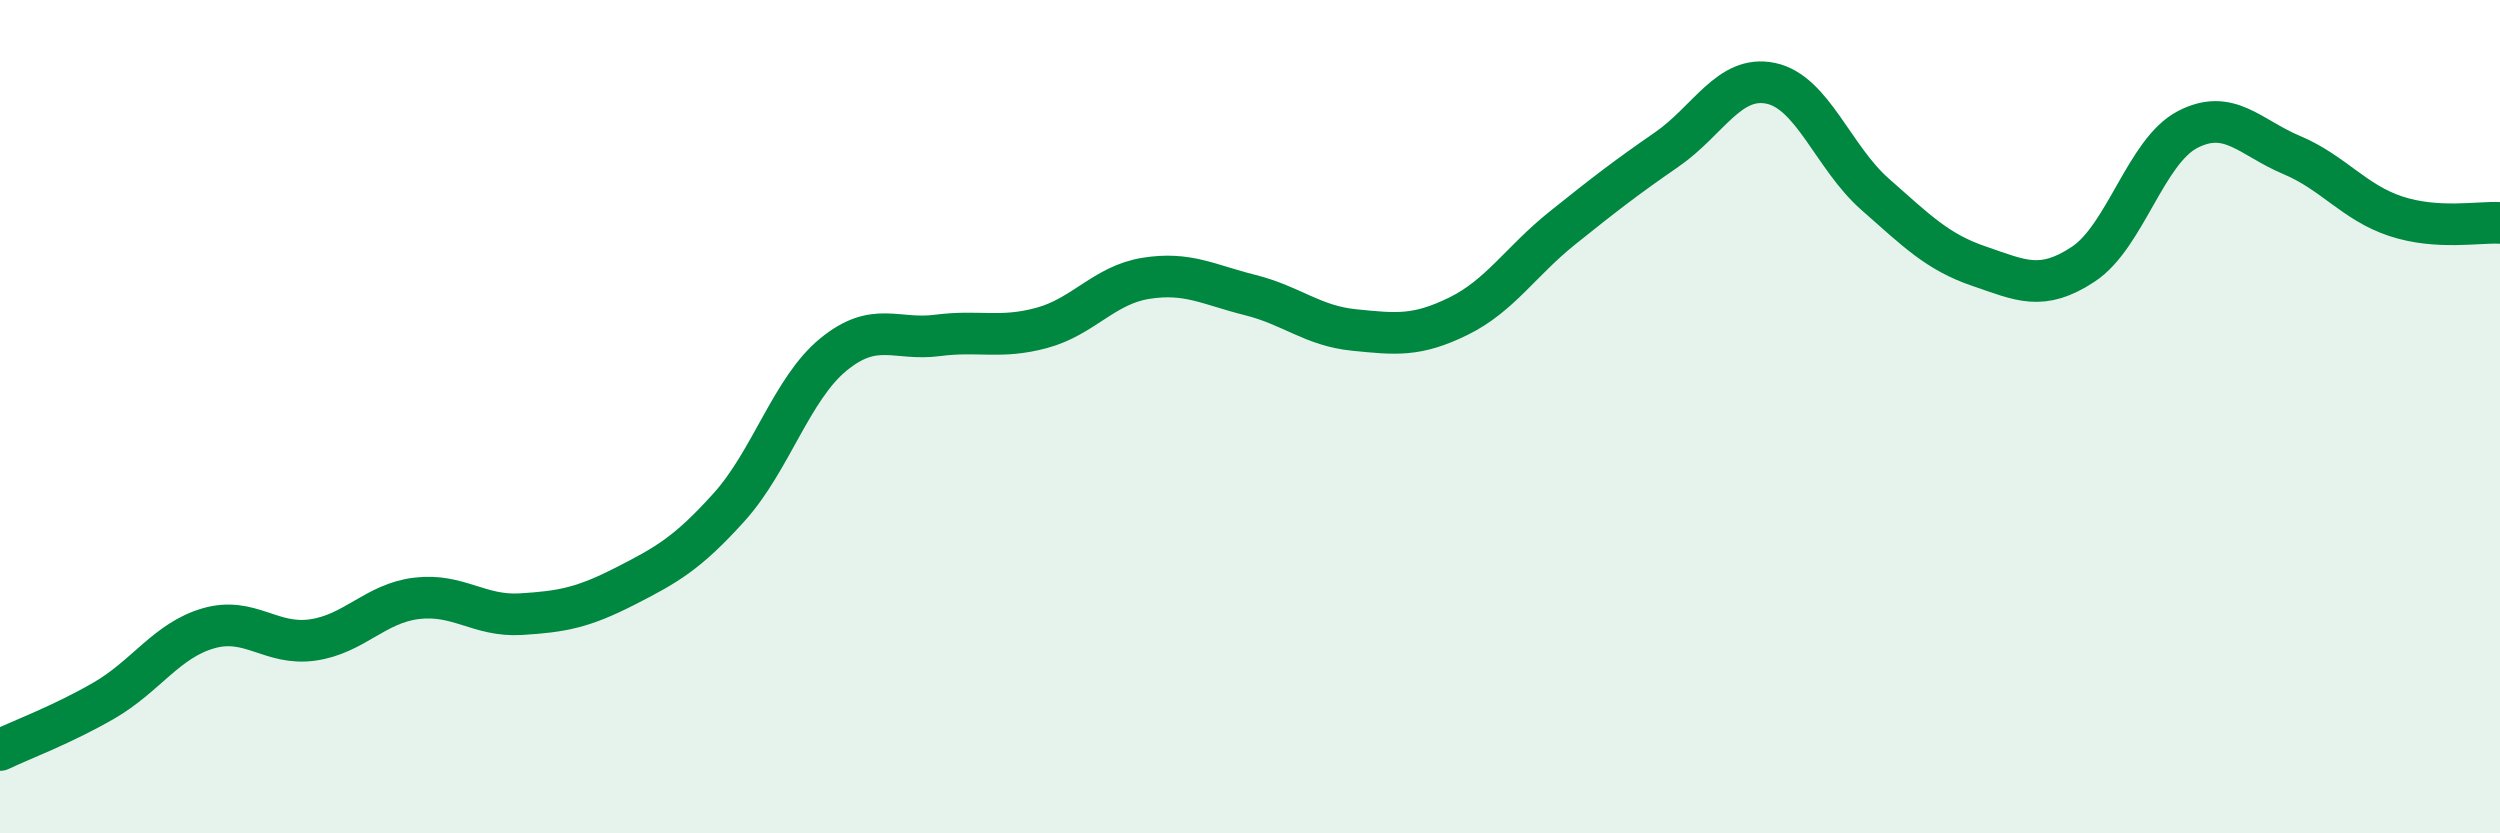
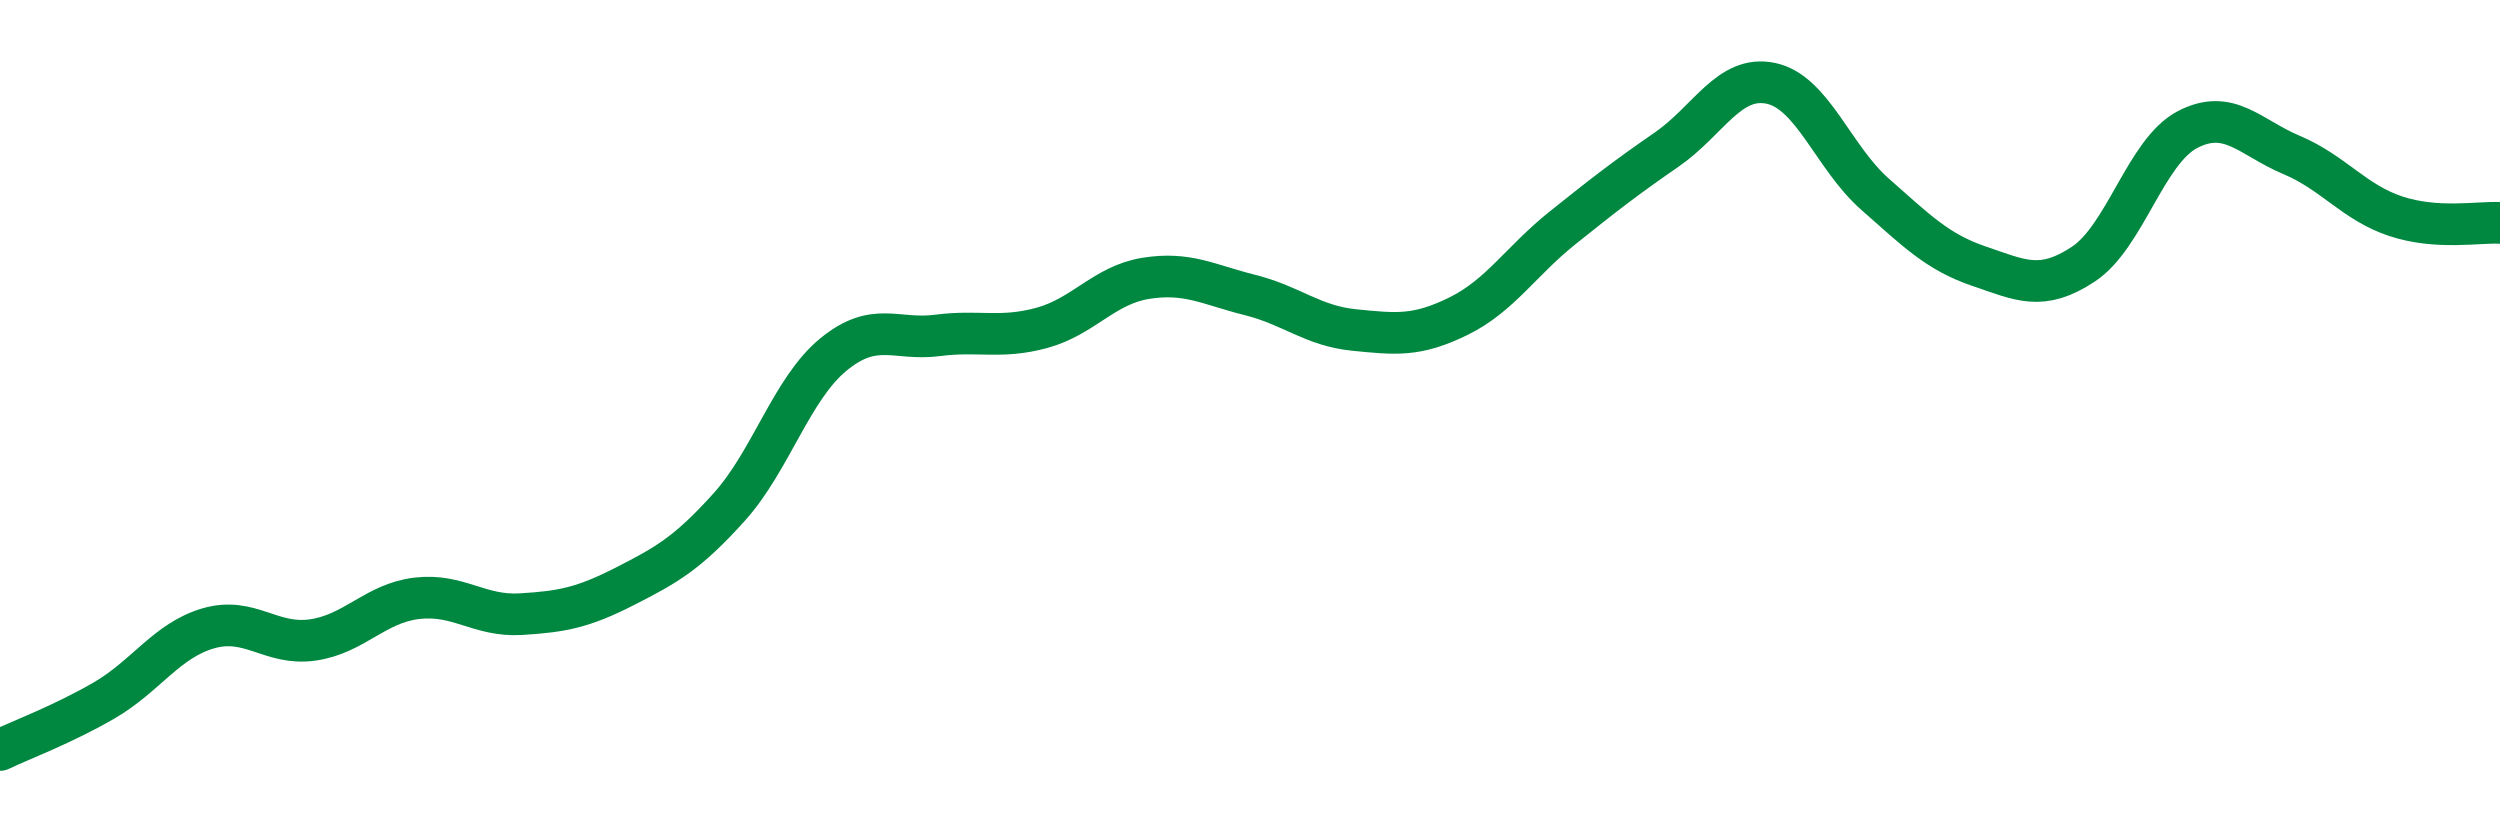
<svg xmlns="http://www.w3.org/2000/svg" width="60" height="20" viewBox="0 0 60 20">
-   <path d="M 0,18 C 0.5,17.76 1.5,17.39 2.5,16.81 C 3.5,16.23 4,15.37 5,15.08 C 6,14.79 6.5,15.5 7.5,15.36 C 8.5,15.22 9,14.48 10,14.36 C 11,14.24 11.5,14.8 12.5,14.74 C 13.5,14.68 14,14.58 15,14.07 C 16,13.56 16.5,13.28 17.5,12.17 C 18.5,11.06 19,9.33 20,8.51 C 21,7.69 21.5,8.18 22.5,8.05 C 23.5,7.92 24,8.14 25,7.87 C 26,7.6 26.5,6.84 27.5,6.68 C 28.5,6.52 29,6.83 30,7.08 C 31,7.33 31.5,7.82 32.5,7.92 C 33.5,8.02 34,8.08 35,7.59 C 36,7.1 36.5,6.27 37.5,5.47 C 38.5,4.67 39,4.28 40,3.59 C 41,2.9 41.5,1.79 42.5,2 C 43.5,2.21 44,3.78 45,4.66 C 46,5.54 46.5,6.05 47.5,6.39 C 48.5,6.73 49,7 50,6.34 C 51,5.68 51.5,3.63 52.5,3.11 C 53.5,2.59 54,3.3 55,3.72 C 56,4.14 56.5,4.86 57.5,5.19 C 58.5,5.52 59.5,5.32 60,5.35L60 20L0 20Z" fill="#008740" opacity="0.1" stroke-linecap="round" stroke-linejoin="round" />
  <path d="M 0,18 C 0.5,17.76 1.5,17.39 2.5,16.81 C 3.5,16.23 4,15.37 5,15.08 C 6,14.79 6.5,15.5 7.5,15.36 C 8.5,15.22 9,14.48 10,14.36 C 11,14.24 11.5,14.8 12.5,14.74 C 13.5,14.68 14,14.58 15,14.07 C 16,13.56 16.5,13.28 17.5,12.17 C 18.5,11.06 19,9.33 20,8.51 C 21,7.69 21.5,8.18 22.5,8.05 C 23.5,7.92 24,8.14 25,7.87 C 26,7.6 26.5,6.84 27.5,6.68 C 28.5,6.52 29,6.83 30,7.08 C 31,7.33 31.5,7.82 32.5,7.92 C 33.5,8.02 34,8.08 35,7.59 C 36,7.1 36.5,6.27 37.5,5.47 C 38.5,4.67 39,4.28 40,3.59 C 41,2.9 41.5,1.79 42.5,2 C 43.5,2.21 44,3.78 45,4.66 C 46,5.54 46.5,6.05 47.5,6.39 C 48.5,6.73 49,7 50,6.34 C 51,5.68 51.5,3.63 52.5,3.11 C 53.5,2.59 54,3.3 55,3.72 C 56,4.14 56.5,4.86 57.5,5.19 C 58.5,5.52 59.5,5.32 60,5.35" stroke="#008740" stroke-width="1" fill="none" stroke-linecap="round" stroke-linejoin="round" />
</svg>